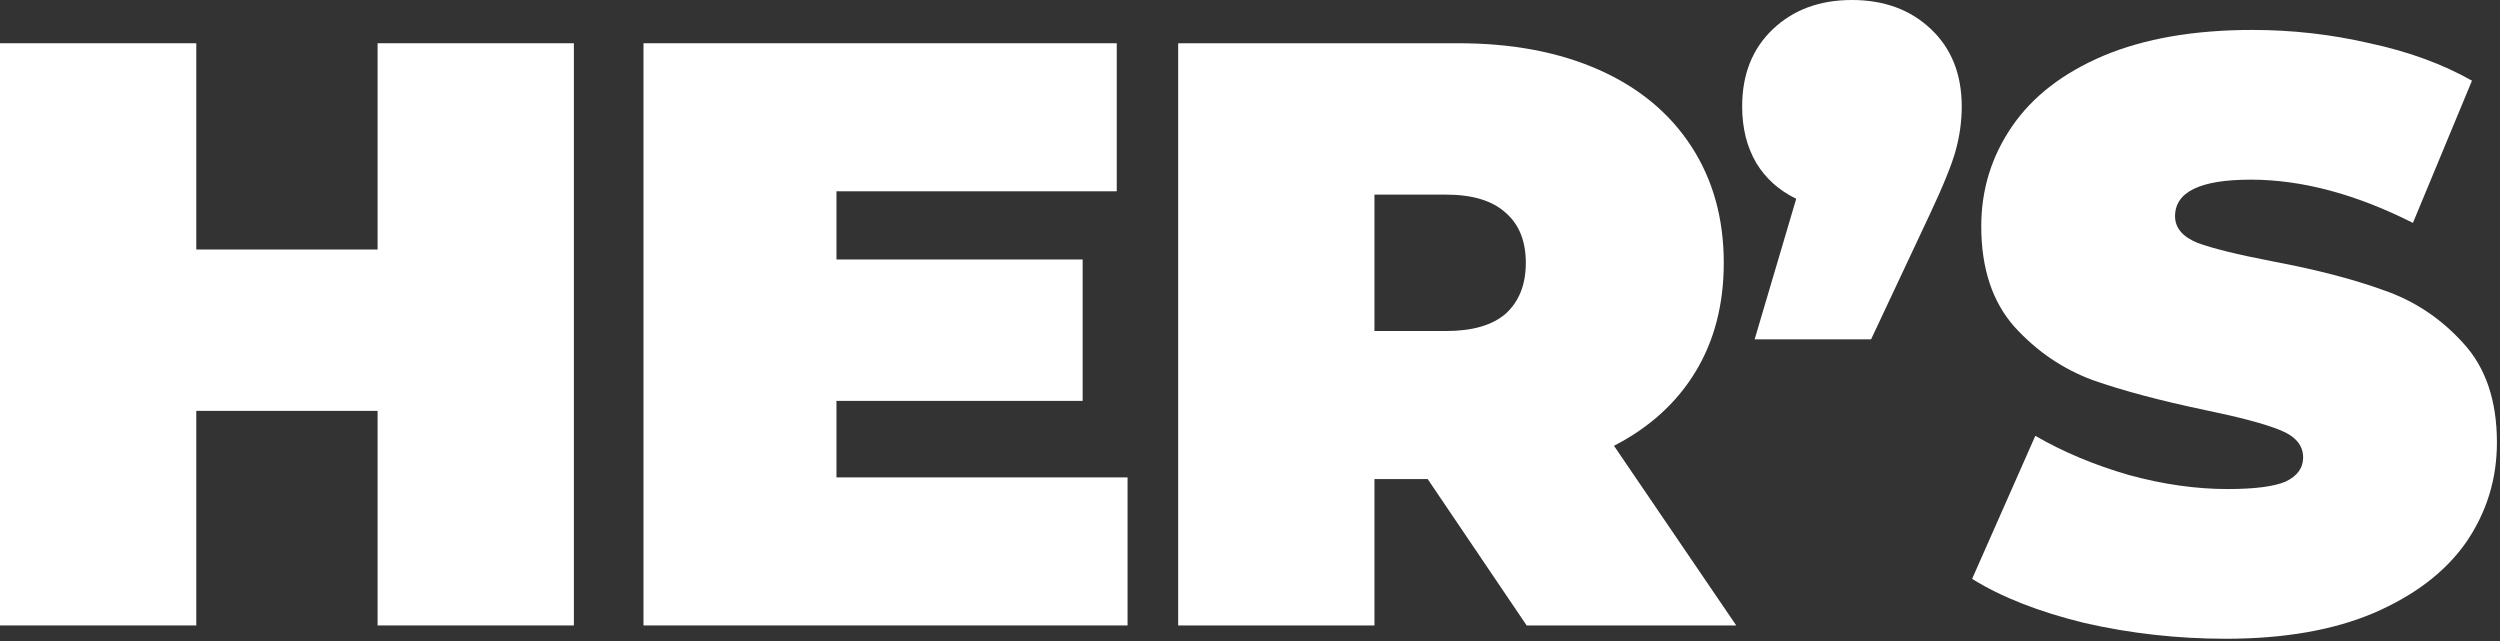
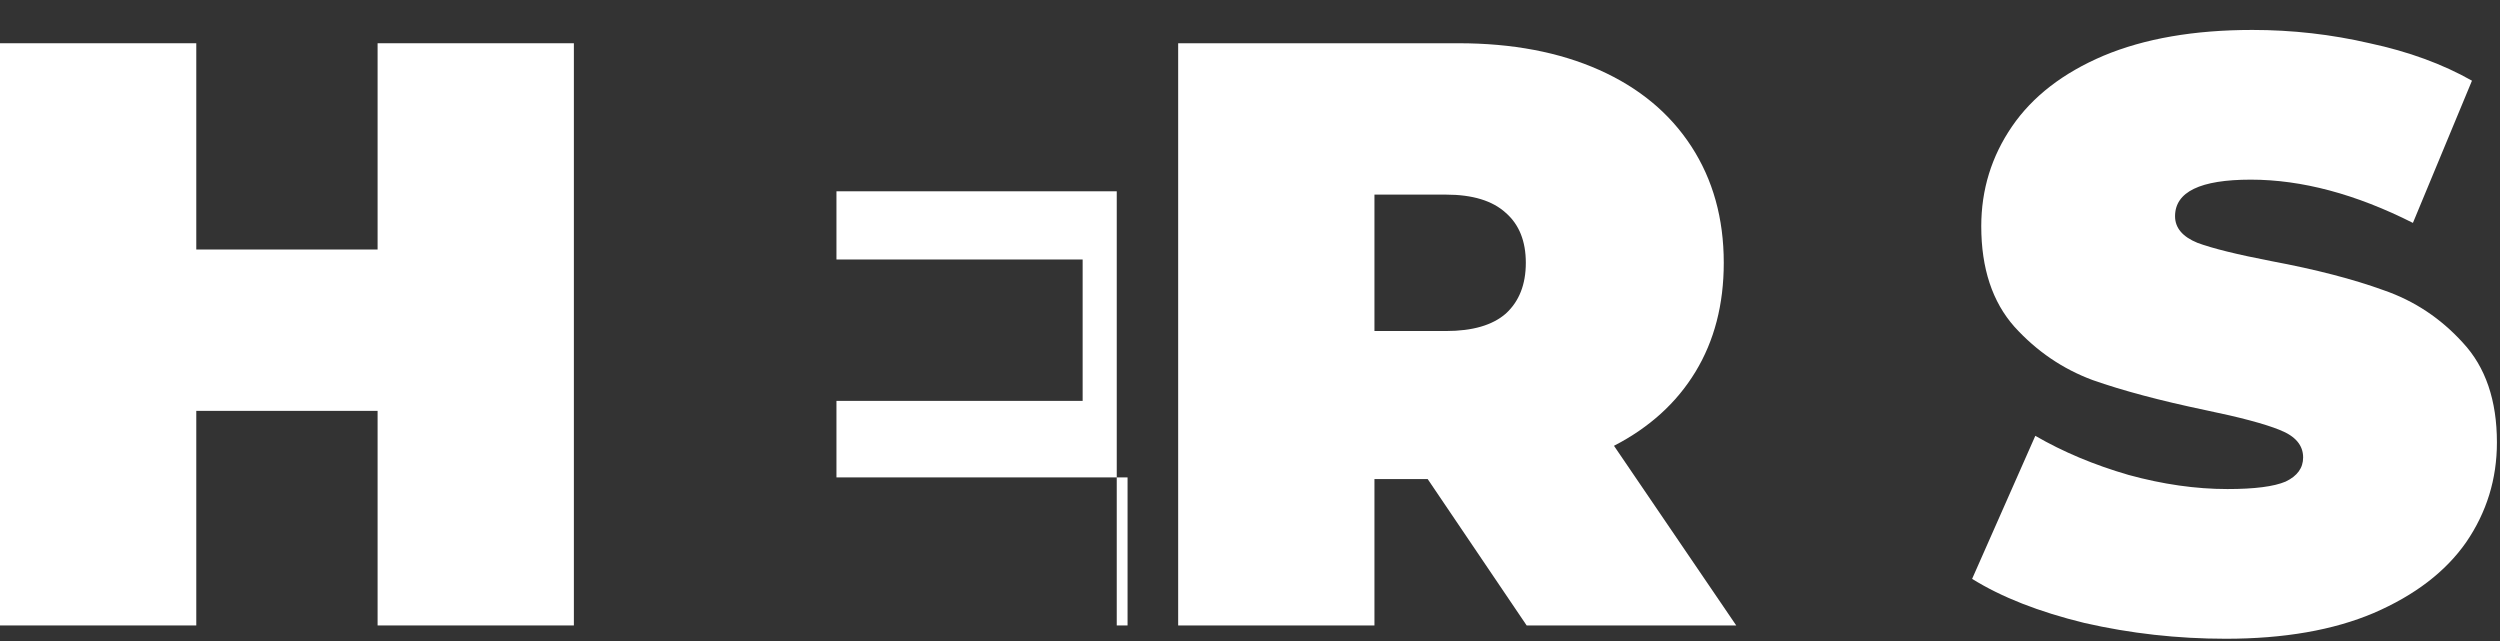
<svg xmlns="http://www.w3.org/2000/svg" width="503" height="129" viewBox="0 0 503 129" fill="none">
  <rect x="0" y="0" width="503" height="129" fill="#333333" stroke="none" />
  <path d="M115.464 8.702V125.84H75.972V82.666H39.492V125.84H0V8.702H39.492V50.202H75.972V8.702H115.464Z" fill="white" />
-   <path d="M226.864 96.053V125.84H129.473V8.702H224.689V38.488H168.295V52.21H217.828V80.658H168.295V96.053H226.864Z" fill="white" />
+   <path d="M226.864 96.053V125.84H129.473H224.689V38.488H168.295V52.21H217.828V80.658H168.295V96.053H226.864Z" fill="white" />
  <path d="M287.249 96.388H276.539V125.84H237.047V8.702H293.441C304.262 8.702 313.689 10.487 321.721 14.056C329.753 17.627 335.945 22.758 340.296 29.452C344.647 36.145 346.822 43.955 346.822 52.879C346.822 61.246 344.926 68.553 341.132 74.801C337.339 81.048 331.873 86.013 324.733 89.694L349.332 125.84H307.163L287.249 96.388ZM306.995 52.879C306.995 48.529 305.656 45.182 302.979 42.839C300.302 40.385 296.285 39.157 290.931 39.157H276.539V66.601H290.931C296.285 66.601 300.302 65.43 302.979 63.087C305.656 60.633 306.995 57.23 306.995 52.879Z" fill="white" />
-   <path d="M372.612 0C379.082 0 384.382 1.952 388.509 5.857C392.637 9.761 394.701 14.949 394.701 21.419C394.701 24.32 394.31 27.221 393.529 30.121C392.749 33.022 390.964 37.428 388.175 43.341L376.461 68.275H353.033L361.4 39.994C357.942 38.321 355.264 35.922 353.368 32.799C351.471 29.563 350.523 25.77 350.523 21.419C350.523 14.949 352.587 9.761 356.715 5.857C360.842 1.952 366.141 0 372.612 0Z" fill="white" />
  <path d="M447.827 128.517C438.121 128.517 428.639 127.457 419.379 125.338C410.232 123.106 402.701 120.15 396.789 116.468L409.506 87.686C415.084 90.921 421.332 93.543 428.249 95.551C435.165 97.448 441.803 98.396 448.162 98.396C453.628 98.396 457.533 97.894 459.876 96.89C462.218 95.774 463.39 94.156 463.39 92.037C463.39 89.583 461.828 87.742 458.704 86.515C455.692 85.287 450.672 83.949 443.644 82.499C434.607 80.602 427.077 78.594 421.053 76.474C415.029 74.243 409.785 70.673 405.323 65.764C400.861 60.744 398.629 53.995 398.629 45.516C398.629 38.154 400.693 31.46 404.821 25.436C408.949 19.411 415.084 14.67 423.228 11.212C431.484 7.753 441.468 6.024 453.182 6.024C461.214 6.024 469.079 6.917 476.777 8.702C484.586 10.375 491.447 12.885 497.36 16.232L485.479 44.847C473.988 39.046 463.111 36.145 452.847 36.145C442.695 36.145 437.62 38.6 437.62 43.508C437.62 45.851 439.126 47.636 442.138 48.863C445.15 49.979 450.114 51.206 457.031 52.545C465.956 54.218 473.486 56.17 479.622 58.402C485.758 60.521 491.057 64.035 495.519 68.944C500.093 73.853 502.38 80.546 502.38 89.025C502.38 96.388 500.316 103.081 496.188 109.106C492.061 115.018 485.869 119.76 477.614 123.329C469.47 126.788 459.541 128.517 447.827 128.517Z" fill="white" />
</svg>